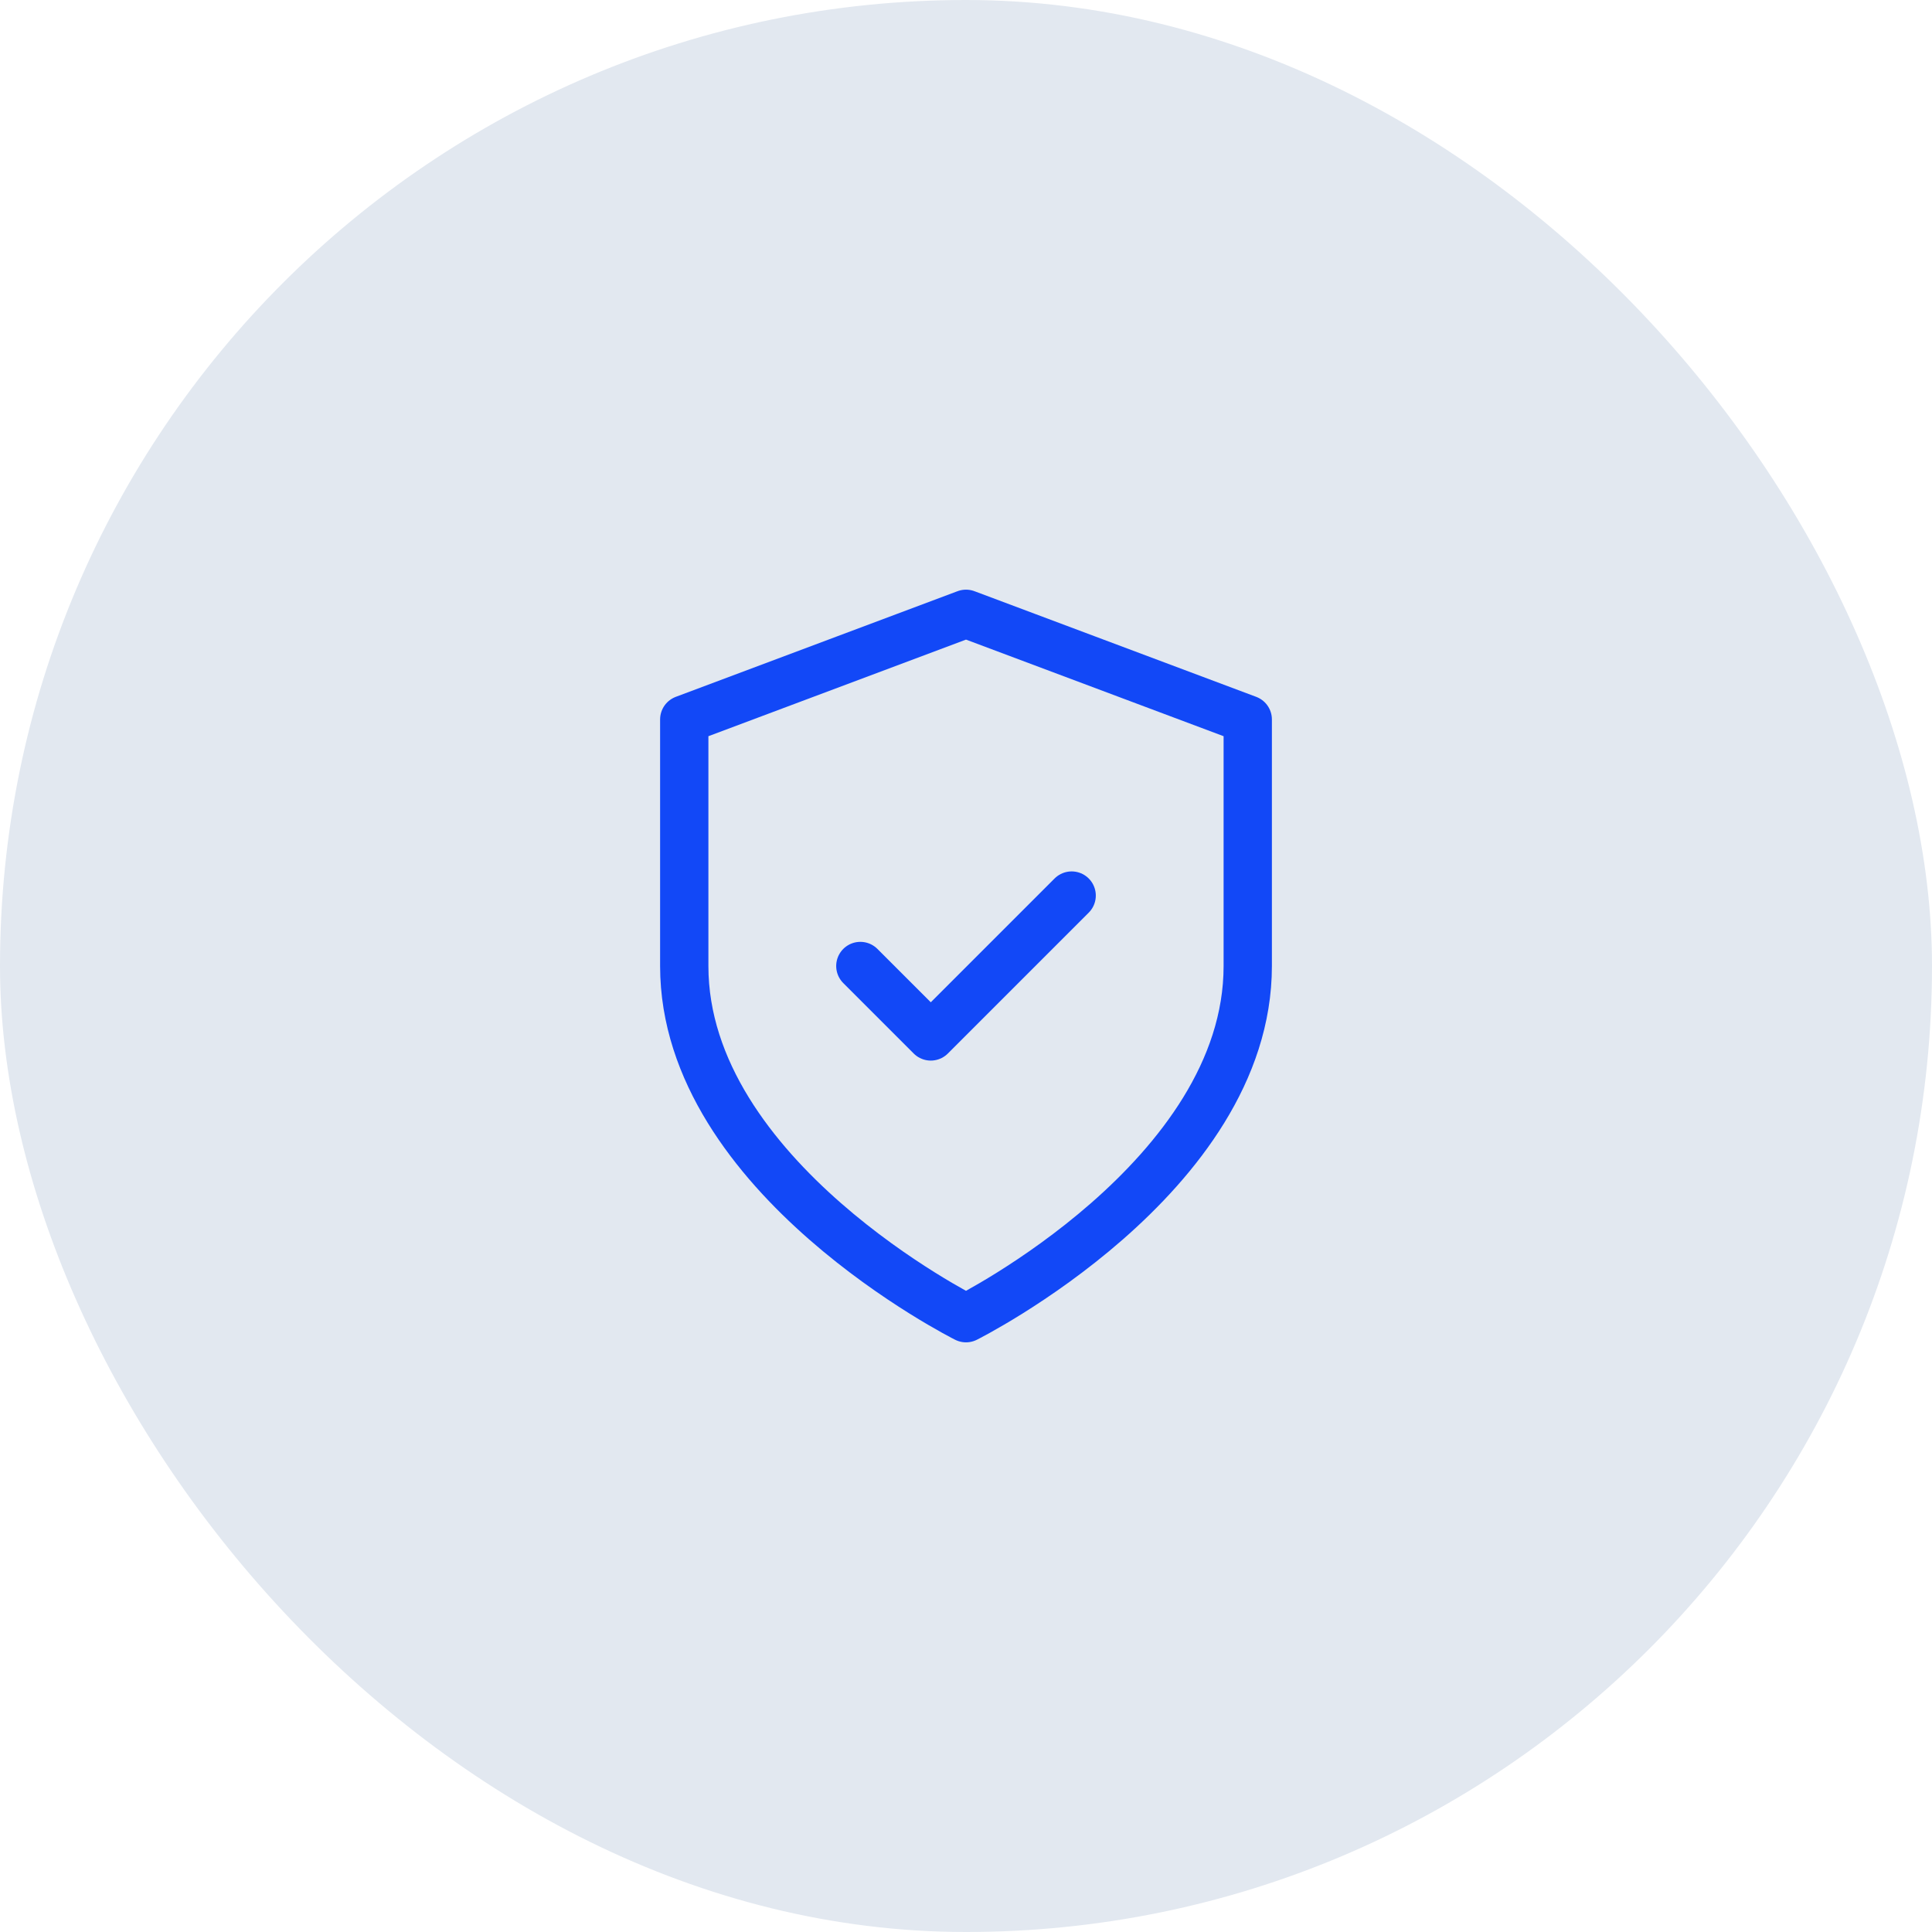
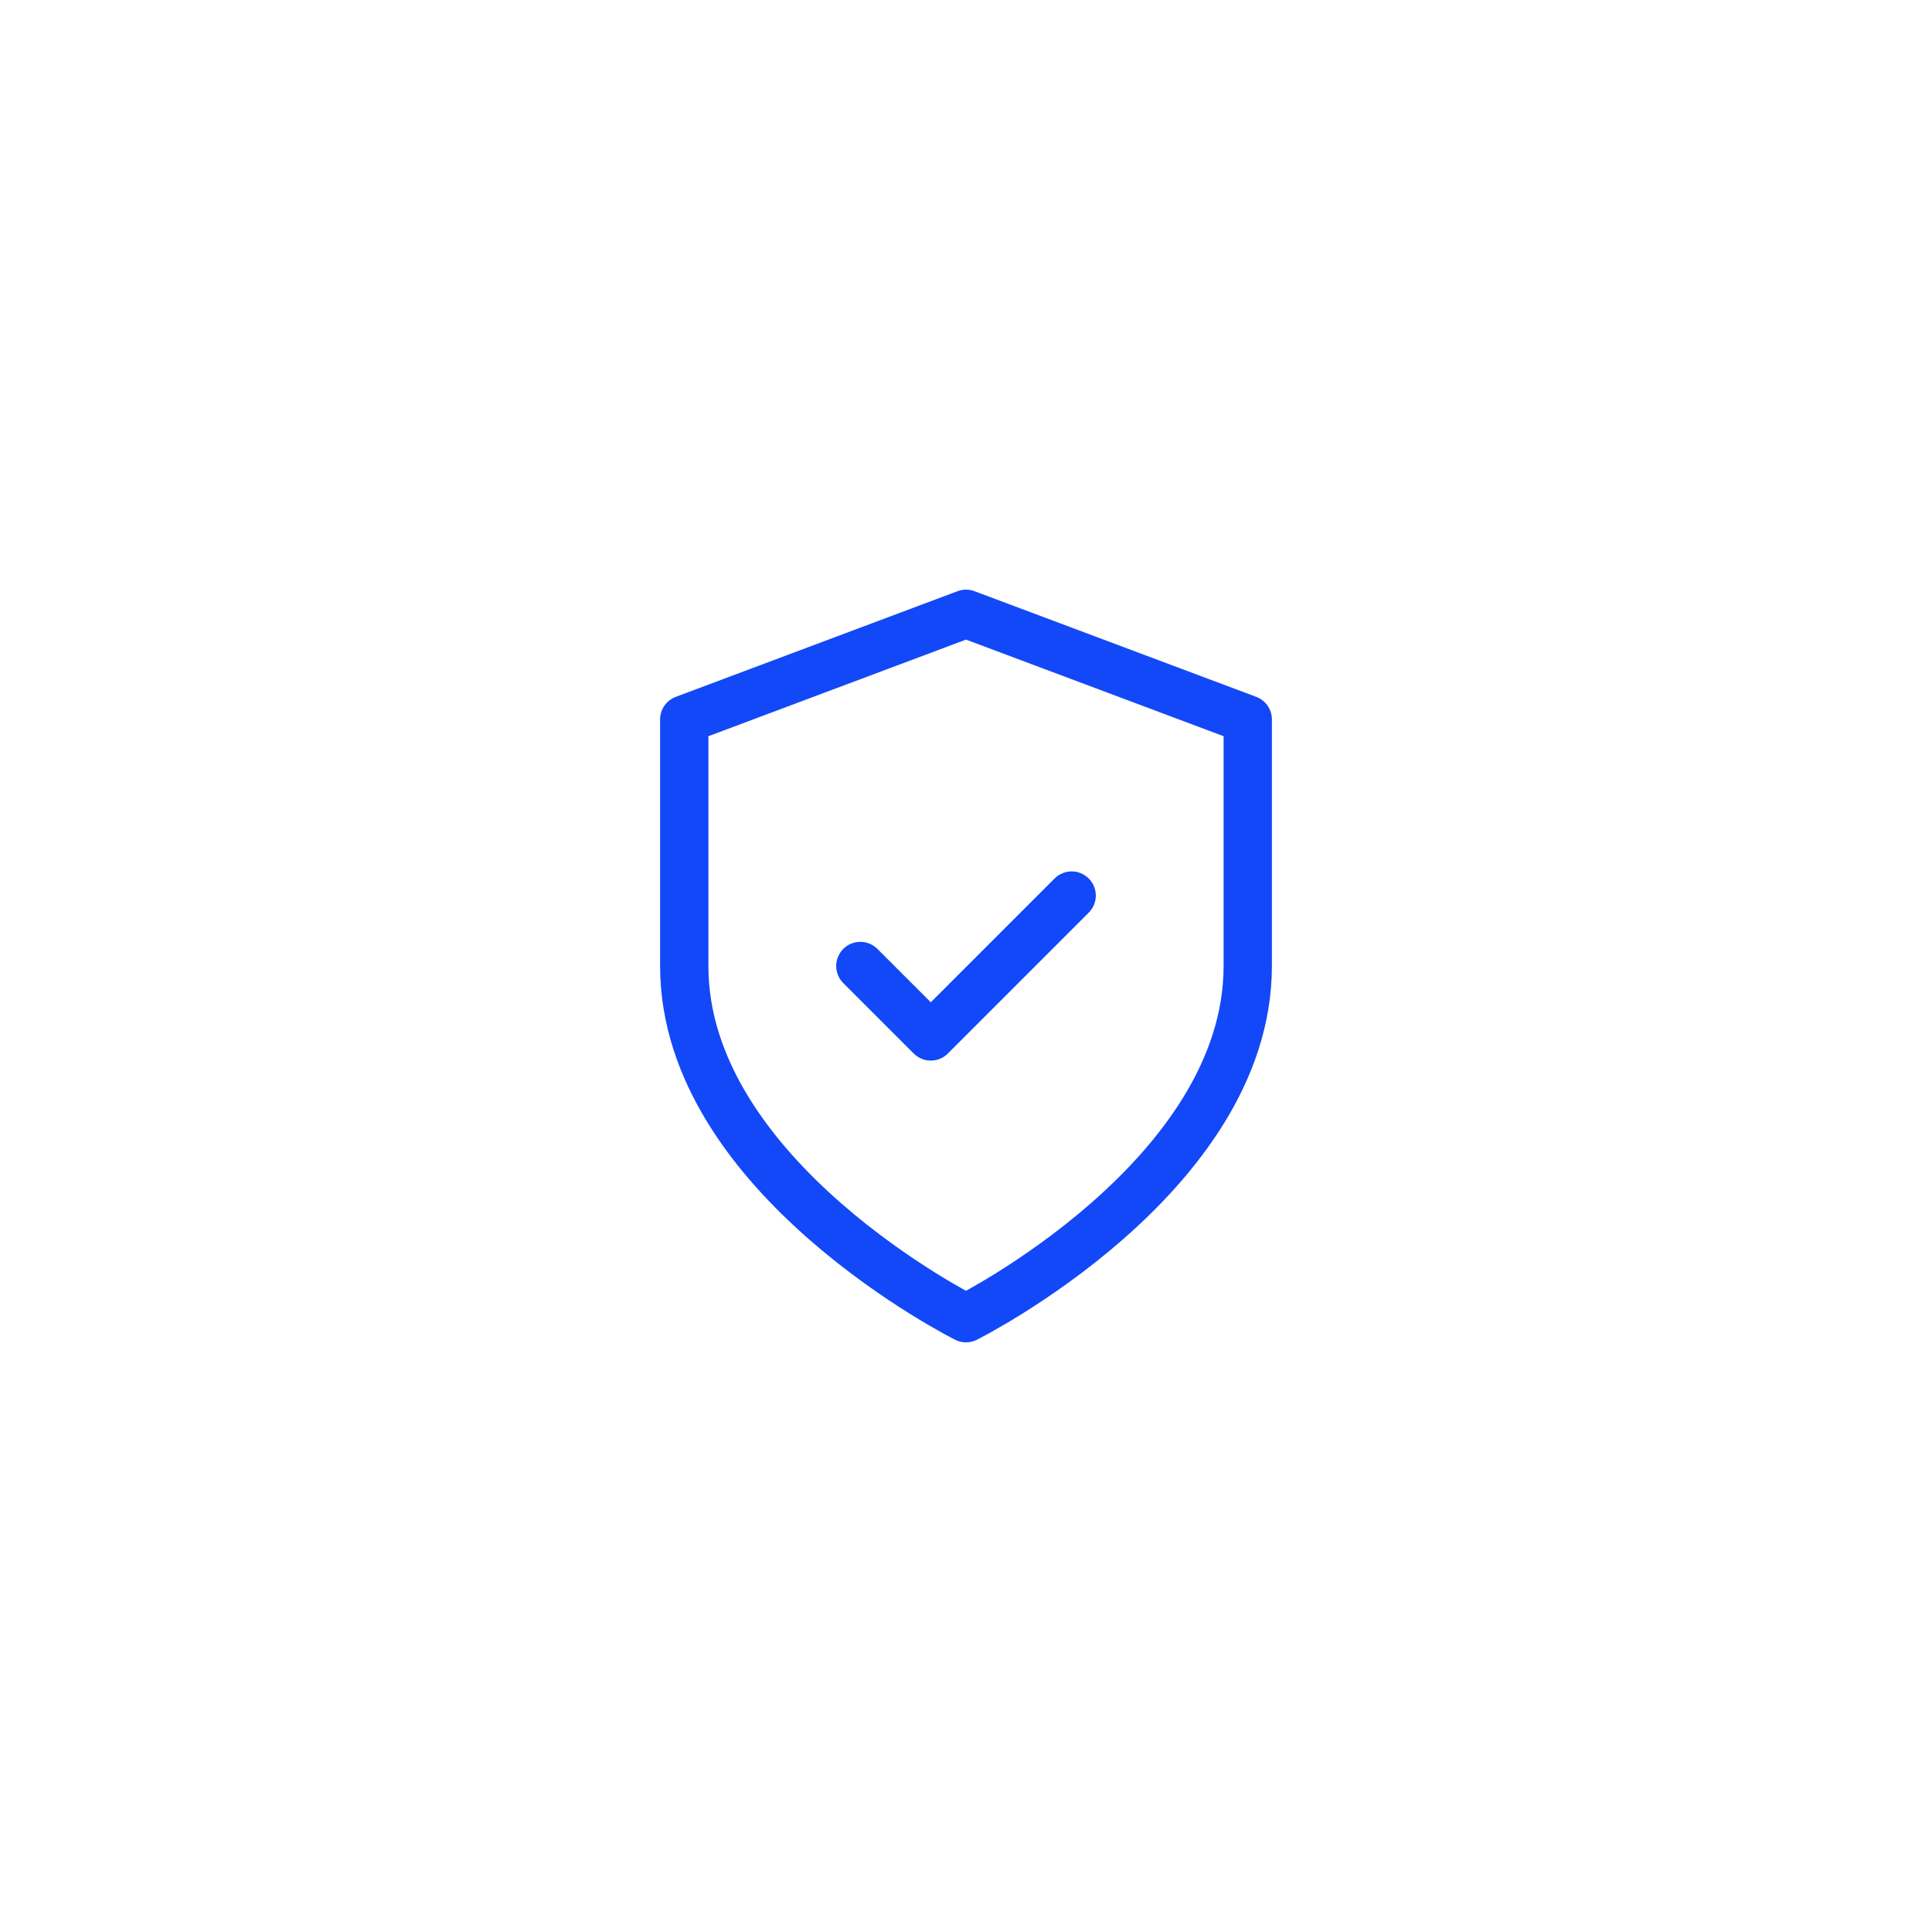
<svg xmlns="http://www.w3.org/2000/svg" width="48" height="48" viewBox="0 0 48 48" fill="none">
-   <rect width="48" height="48" rx="24" fill="#E2E8F0" />
  <path d="M24 32.75C24 32.75 31 29.25 31 24V17.875L24 15.25L17 17.875V24C17 29.25 24 32.75 24 32.75Z" stroke="#1248F7" stroke-width="1.2" stroke-linecap="round" stroke-linejoin="round" />
  <path d="M21.375 24L23.125 25.75L26.625 22.25" stroke="#1248F7" stroke-width="1.2" stroke-linecap="round" stroke-linejoin="round" />
</svg>